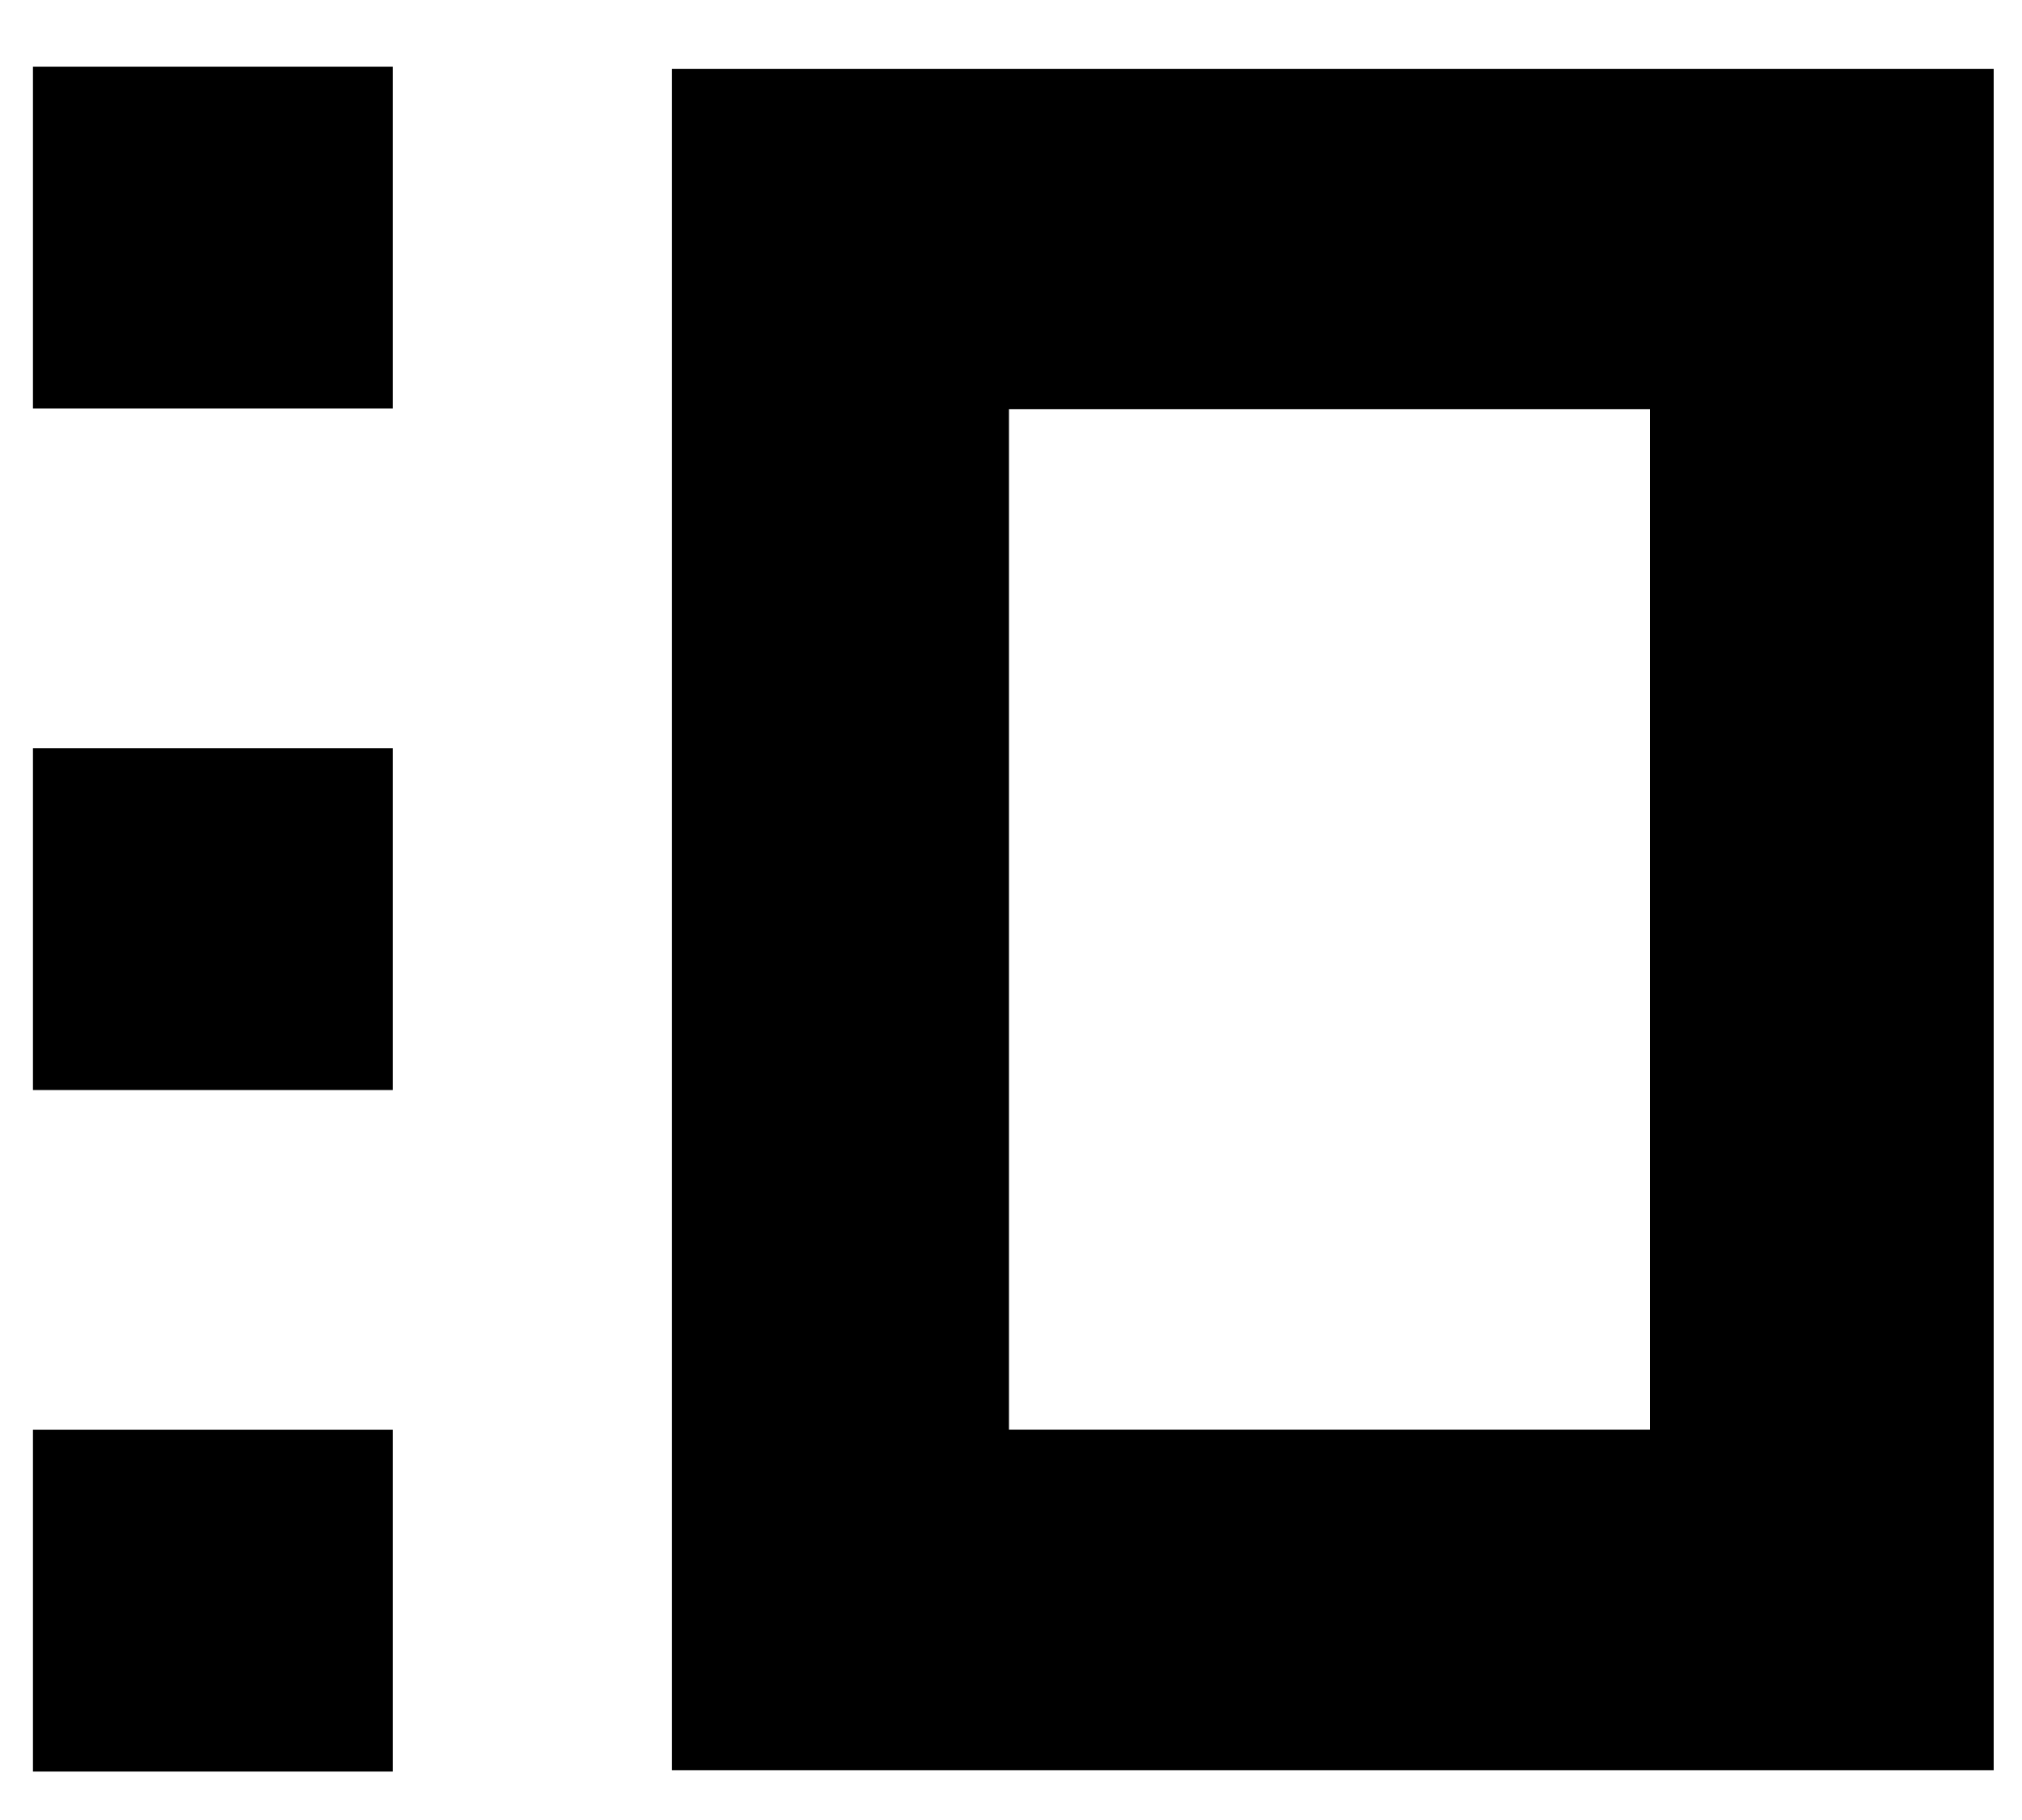
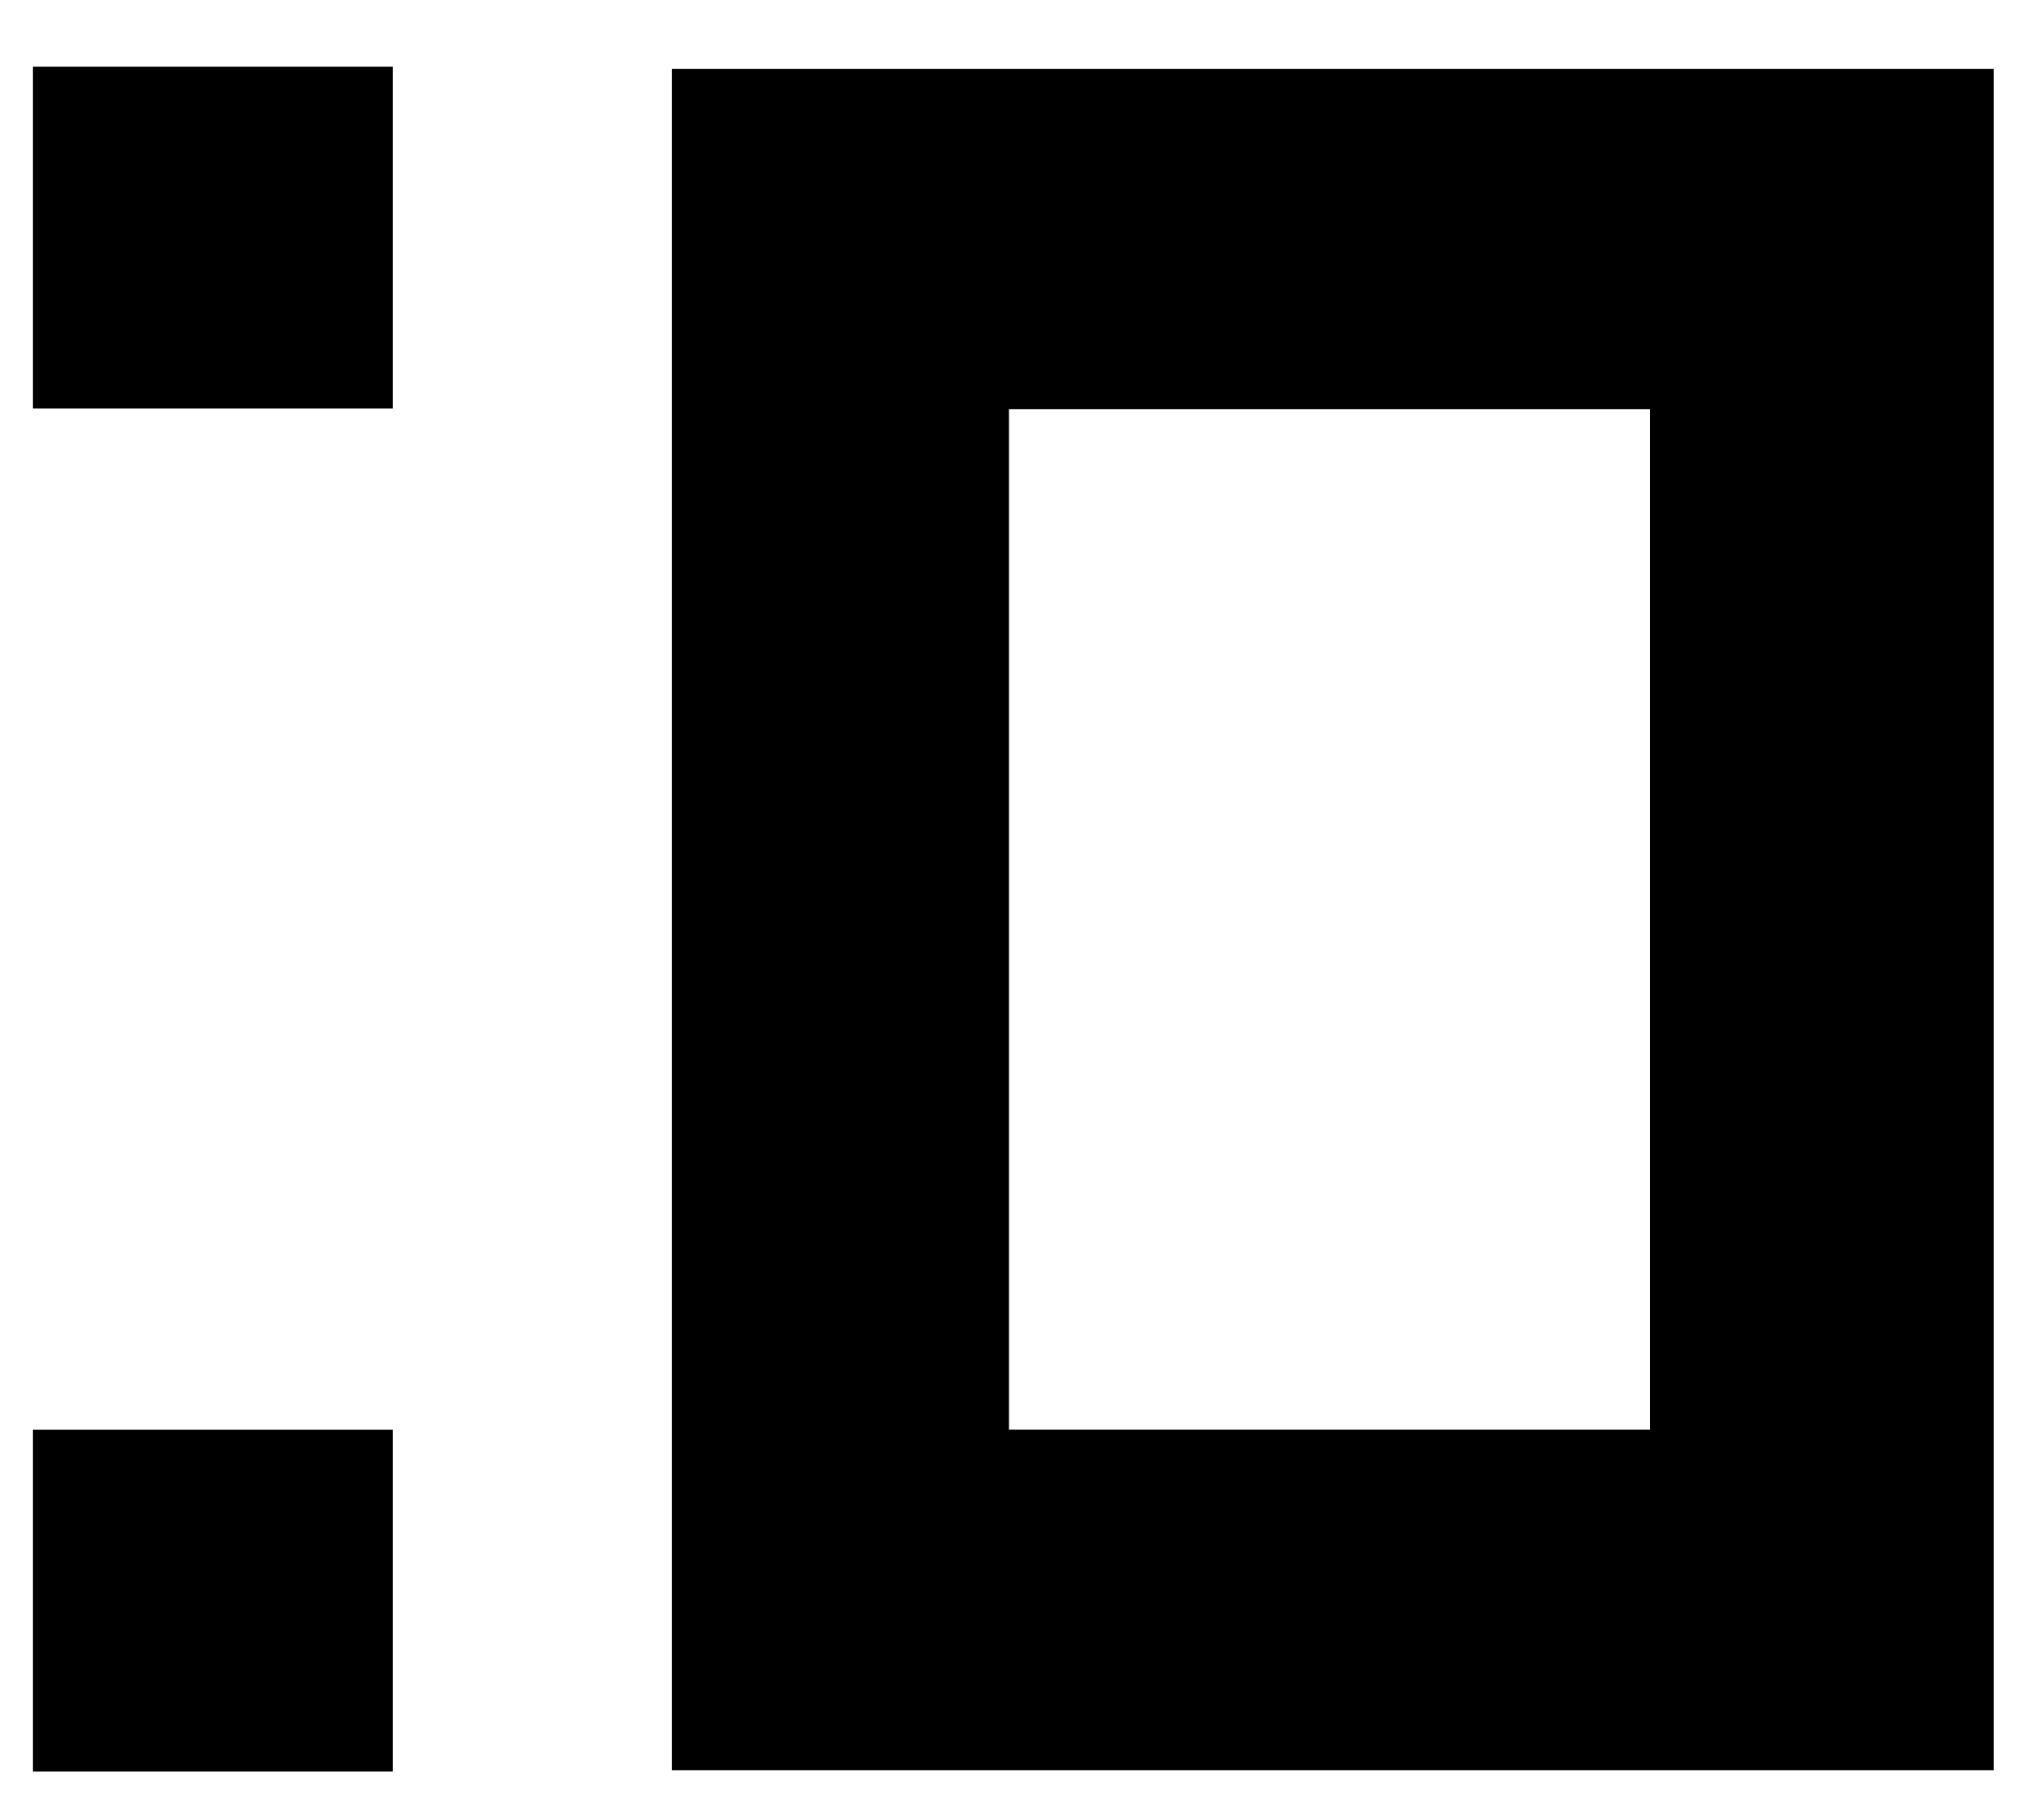
<svg xmlns="http://www.w3.org/2000/svg" width="30" height="27" viewBox="0 0 30 27" fill="none">
  <path d="M9.97 26.261H29.58V1.021H9.97V26.261ZM14.97 6.071H24.48V21.21H14.97V6.071Z" fill="black" />
  <path d="M5.829 0.99H0.489V6.06H5.829V0.99Z" fill="black" />
-   <path d="M5.829 11.101H0.489V16.171H5.829V11.101Z" fill="black" />
-   <path d="M5.829 21.211H0.489V26.281H5.829V21.211Z" fill="black" />
+   <path d="M5.829 21.211H0.489V26.281H5.829Z" fill="black" />
</svg>